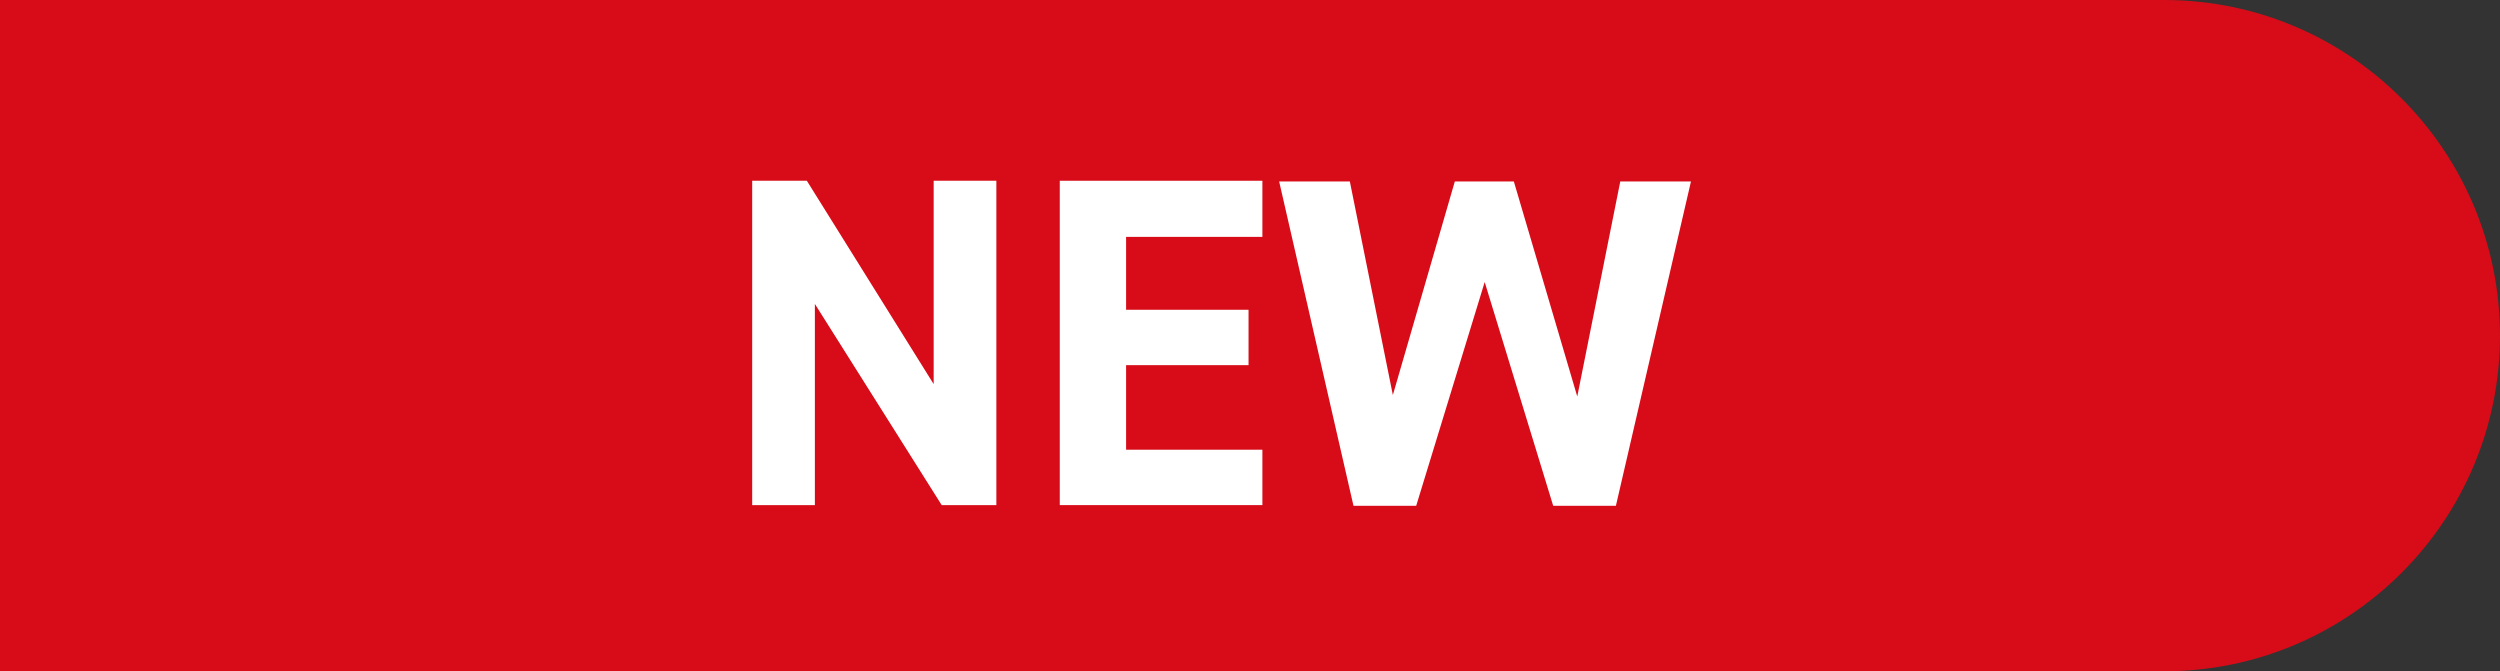
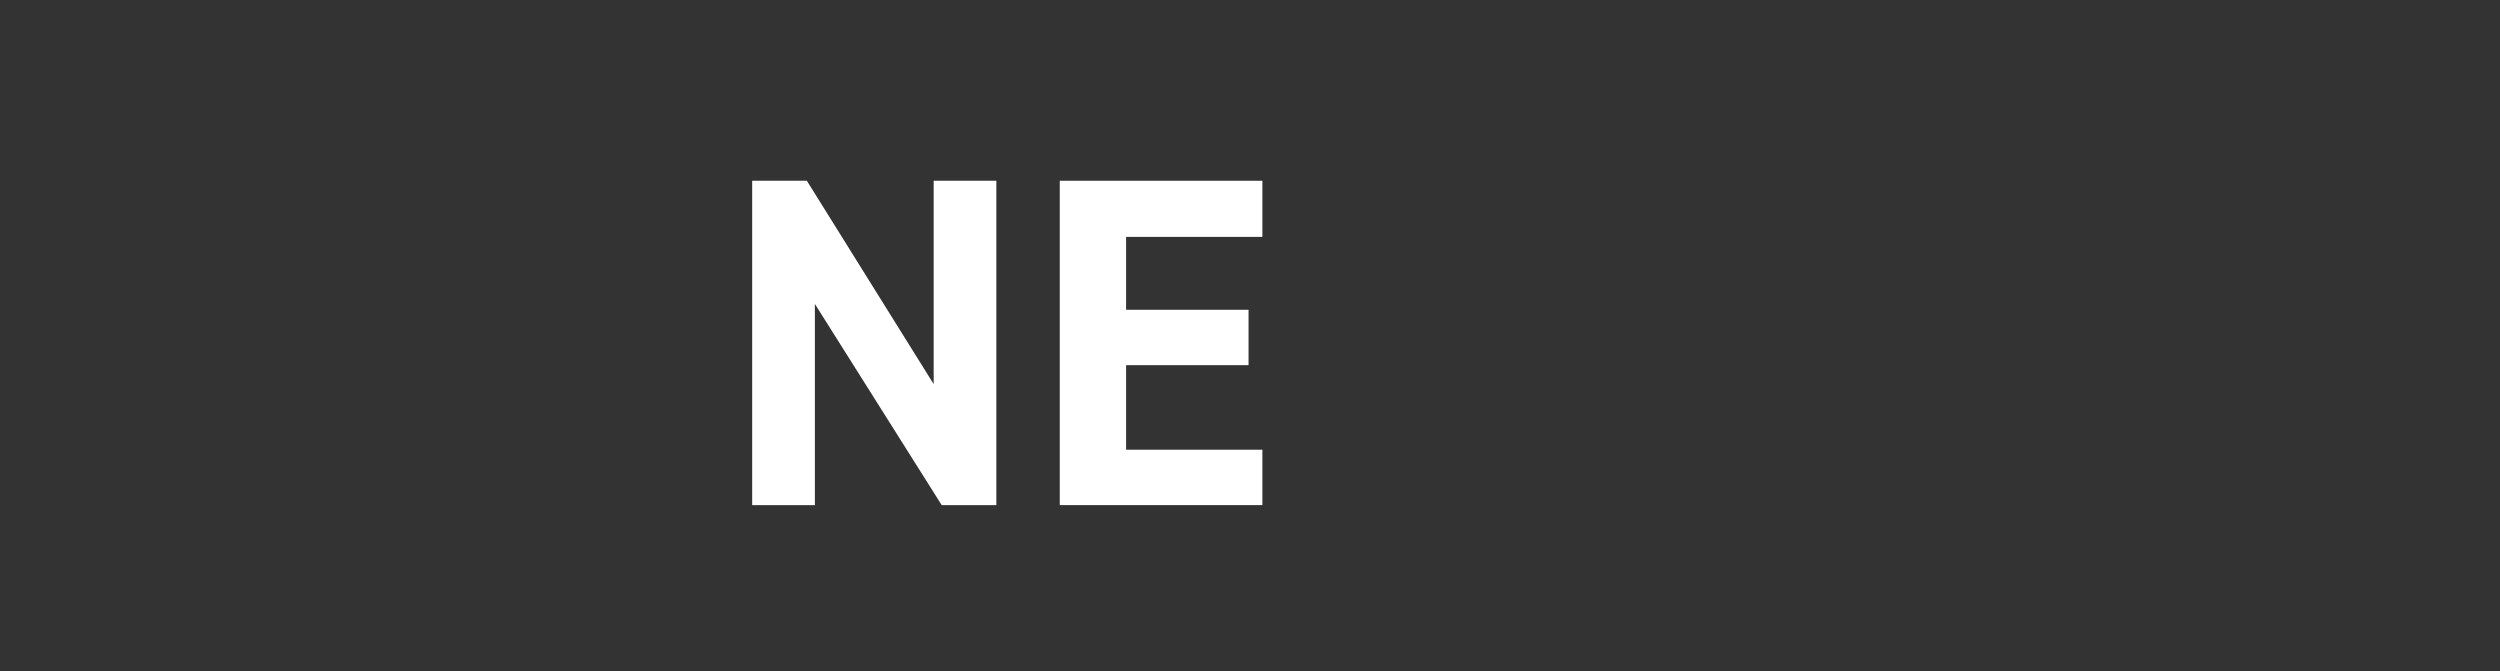
<svg xmlns="http://www.w3.org/2000/svg" id="_レイヤー_2" data-name="レイヤー 2" viewBox="0 0 34.3 9.21">
  <rect x="0" y="0" width="34.3" height="9.21" fill="#333333" stroke="none" />
  <defs>
    <style>
      .cls-1 {
        fill: #d70c18;
      }

      .cls-2 {
        fill: #fff;
      }
    </style>
  </defs>
  <g id="_レイヤー_1-2" data-name="レイヤー 1">
-     <path class="cls-1" d="M34.3,4.61c0-2.54-2.06-4.61-4.61-4.61H0v9.21h29.69c2.54,0,4.61-2.06,4.61-4.61" />
    <g>
      <path class="cls-2" d="M13.67,2.48v4.45h-.75l-1.74-2.76v2.76h-.86V2.48h.75l1.74,2.79v-2.79h.86Z" />
      <path class="cls-2" d="M17.32,2.48v.77h-1.87v1h1.68v.76h-1.68v1.16h1.87v.76h-2.78V2.48h2.78Z" />
-       <path class="cls-2" d="M19.43,6.94h-.86l-1.02-4.45h.97l.59,2.93.85-2.93h.81l.87,2.95.59-2.95h.97l-1.03,4.45h-.86l-.94-3.07-.94,3.07Z" />
    </g>
  </g>
</svg>